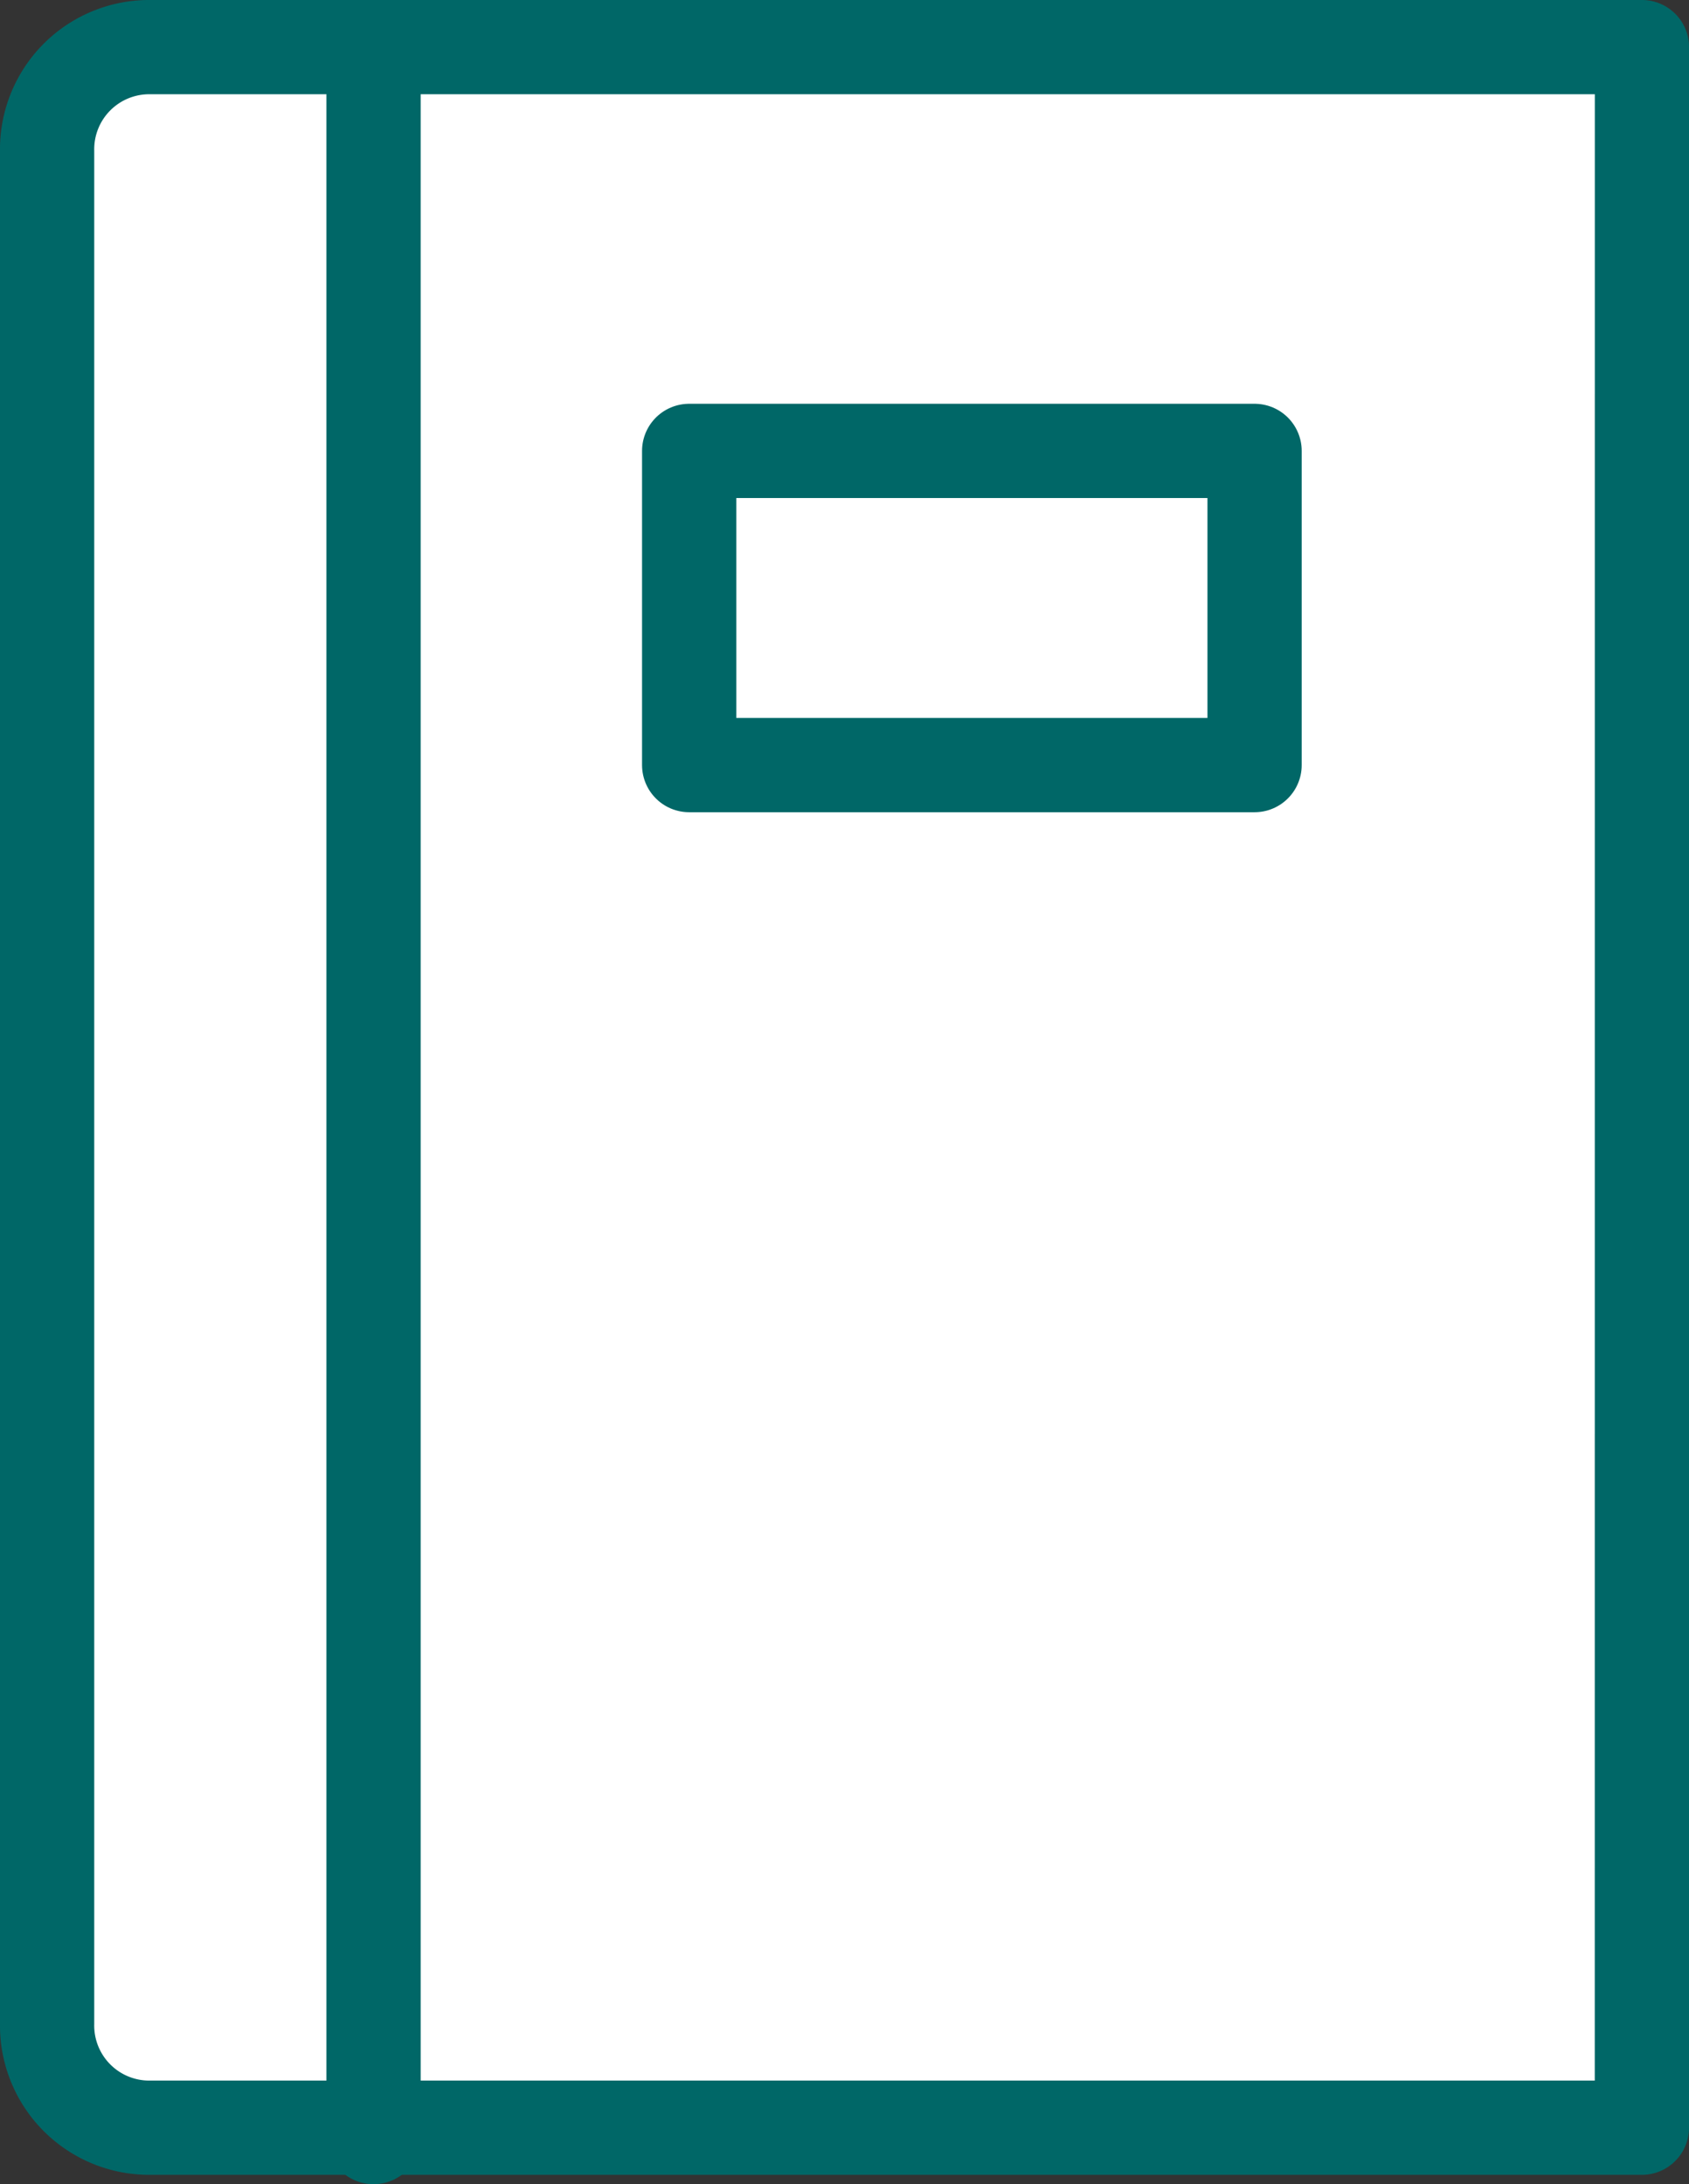
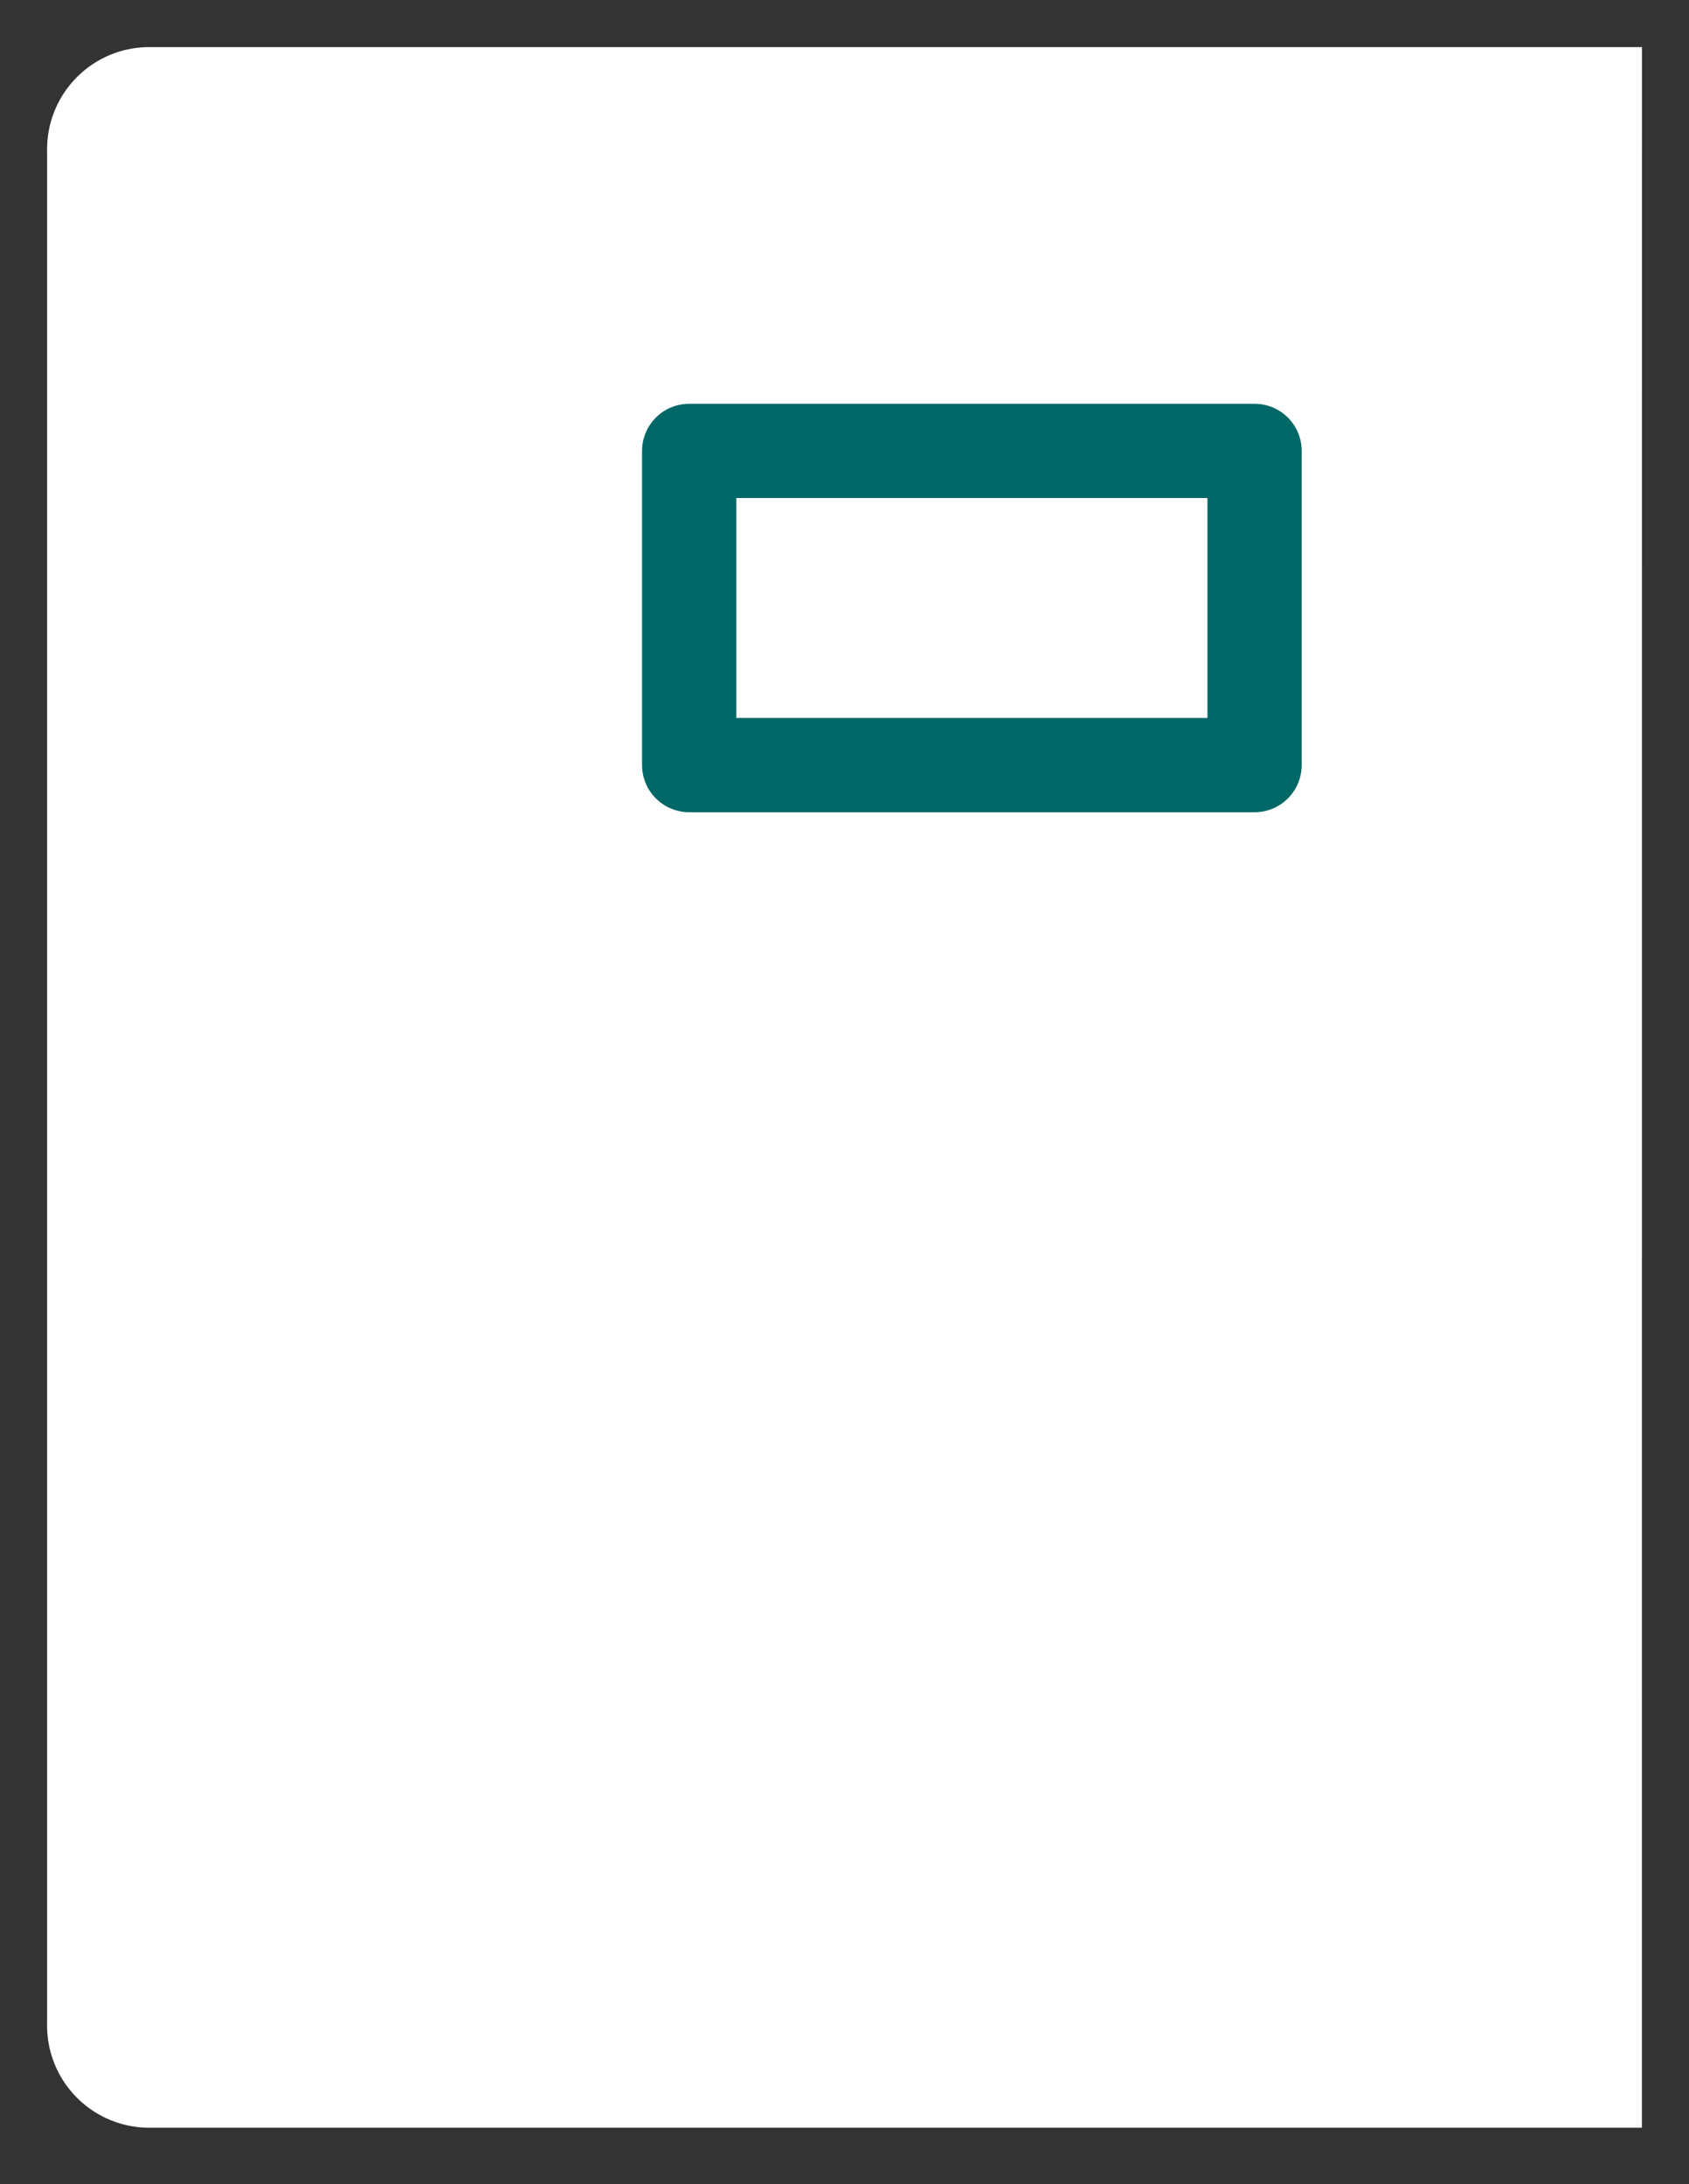
<svg xmlns="http://www.w3.org/2000/svg" width="26.885" height="34.76" viewBox="0 0 26.885 34.76">
  <rect x="0" y="0" width="26.885" height="34.76" fill="#333333" stroke="none" />
  <g id="グループ_7845" data-name="グループ 7845" transform="translate(0.126 0.182)">
    <g id="グループ_7877" data-name="グループ 7877" transform="translate(0.624 0.568)">
      <path id="パス_4483" data-name="パス 4483" d="M26.385,34.111H2.656A1.626,1.626,0,0,1,1,32.456V2.656A1.626,1.626,0,0,1,2.656,1h23.73Z" transform="translate(-1 -1)" fill="#fff" />
-       <path id="パス_4484" data-name="パス 4484" d="M26.385,34.111H2.656A1.626,1.626,0,0,1,1,32.456V2.656A1.626,1.626,0,0,1,2.656,1h23.73Z" transform="translate(-1 -1)" fill="none" stroke="#006767" stroke-linecap="round" stroke-linejoin="round" stroke-width="1.5" />
-       <path id="パス_4509" data-name="パス 4509" d="M0,1V33.736" transform="translate(5.196 -0.476)" fill="none" stroke="#006767" stroke-linecap="round" stroke-width="1.5" />
      <rect id="長方形_4709" data-name="長方形 4709" width="9" height="5" transform="translate(10.22 6.426)" fill="none" stroke="#006767" stroke-linecap="round" stroke-linejoin="round" stroke-width="1.5" />
    </g>
  </g>
</svg>